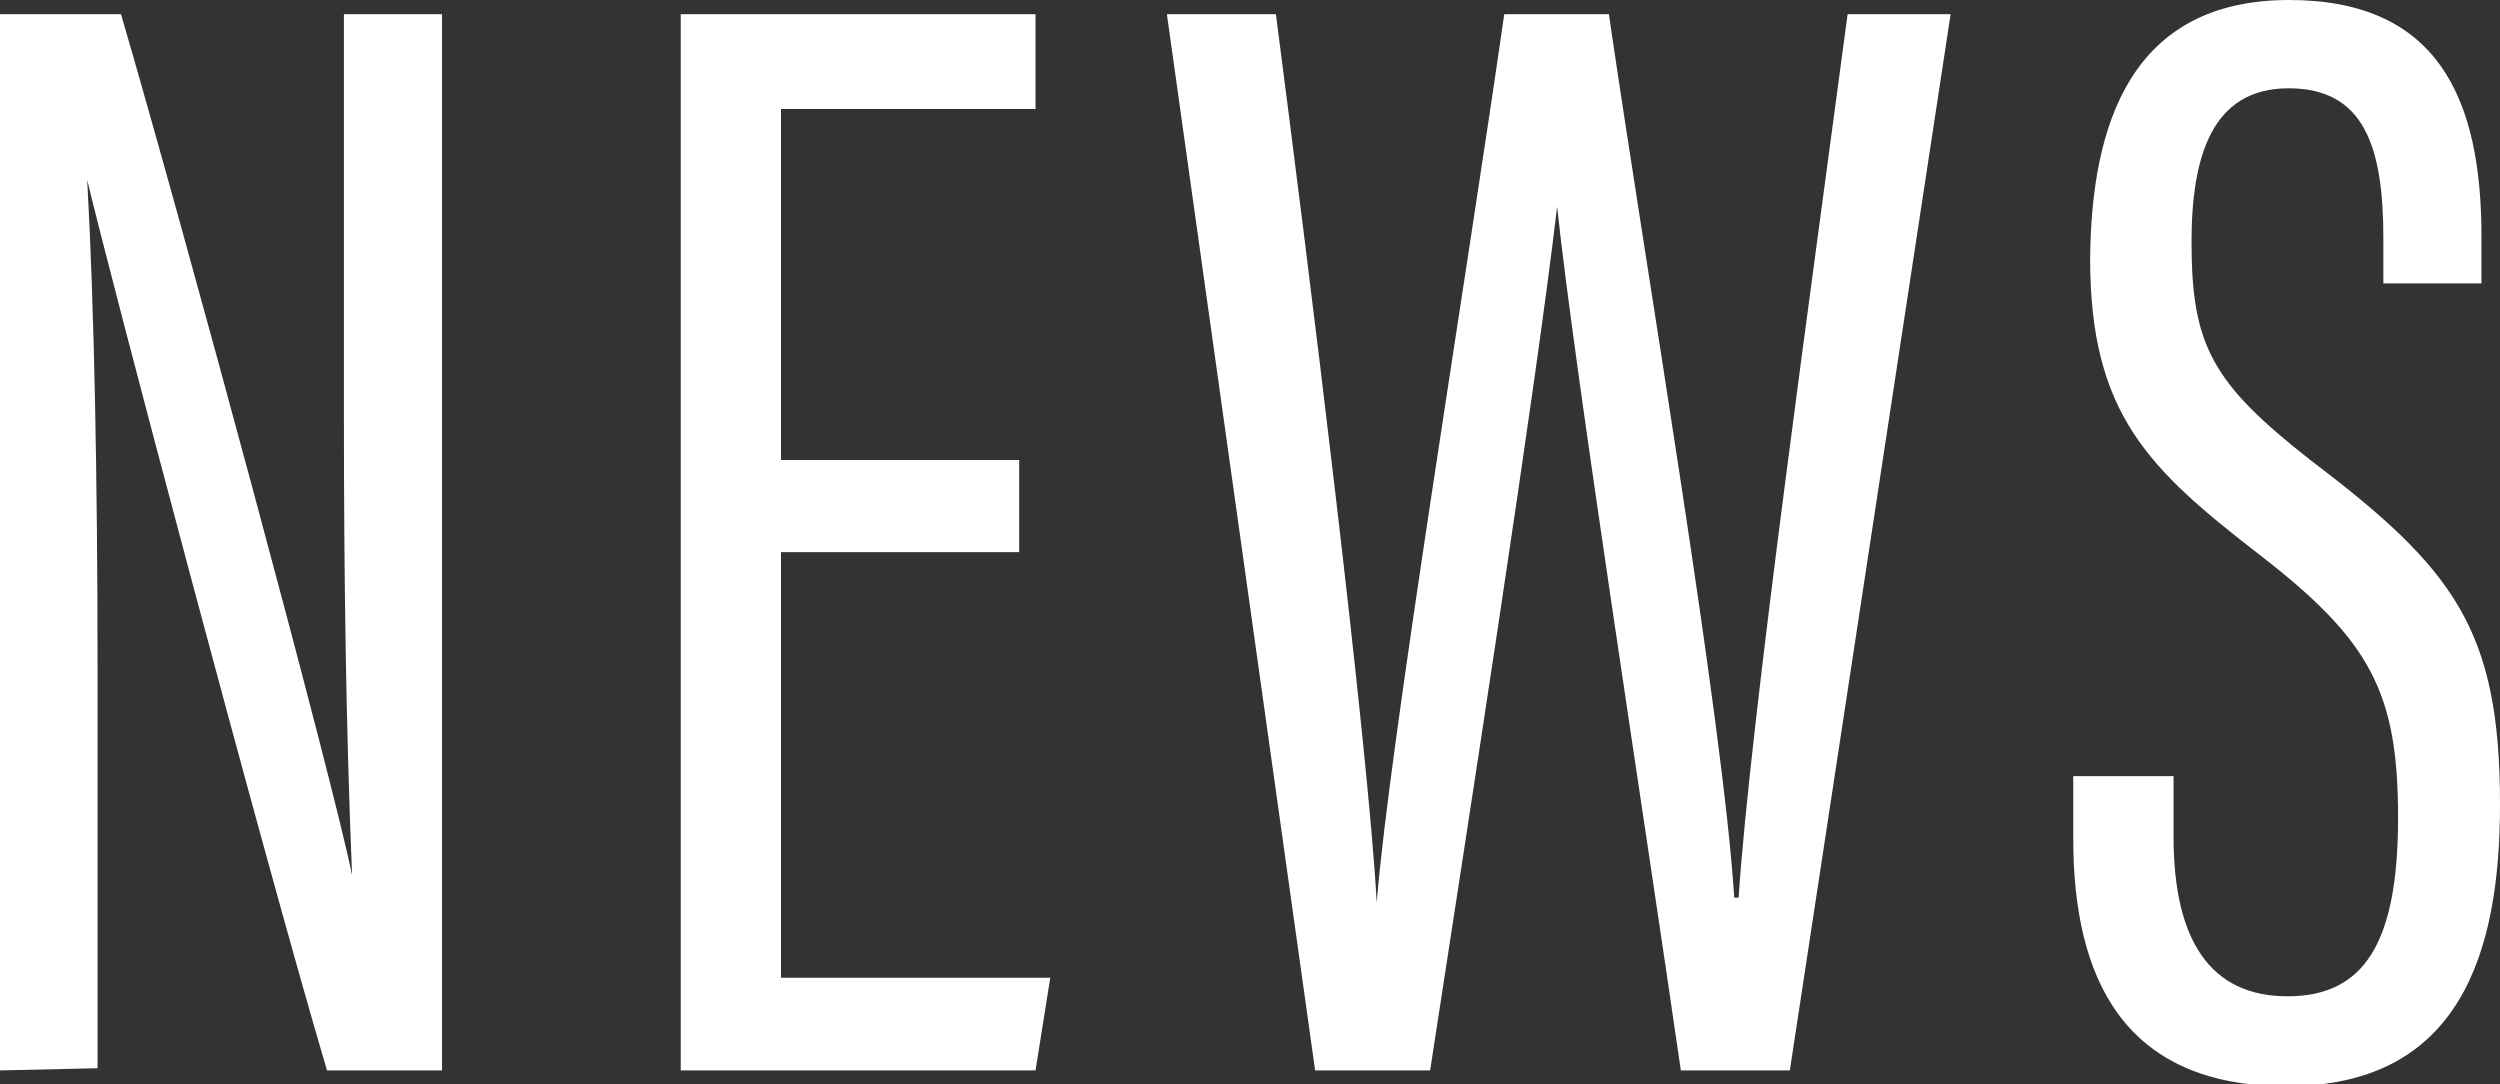
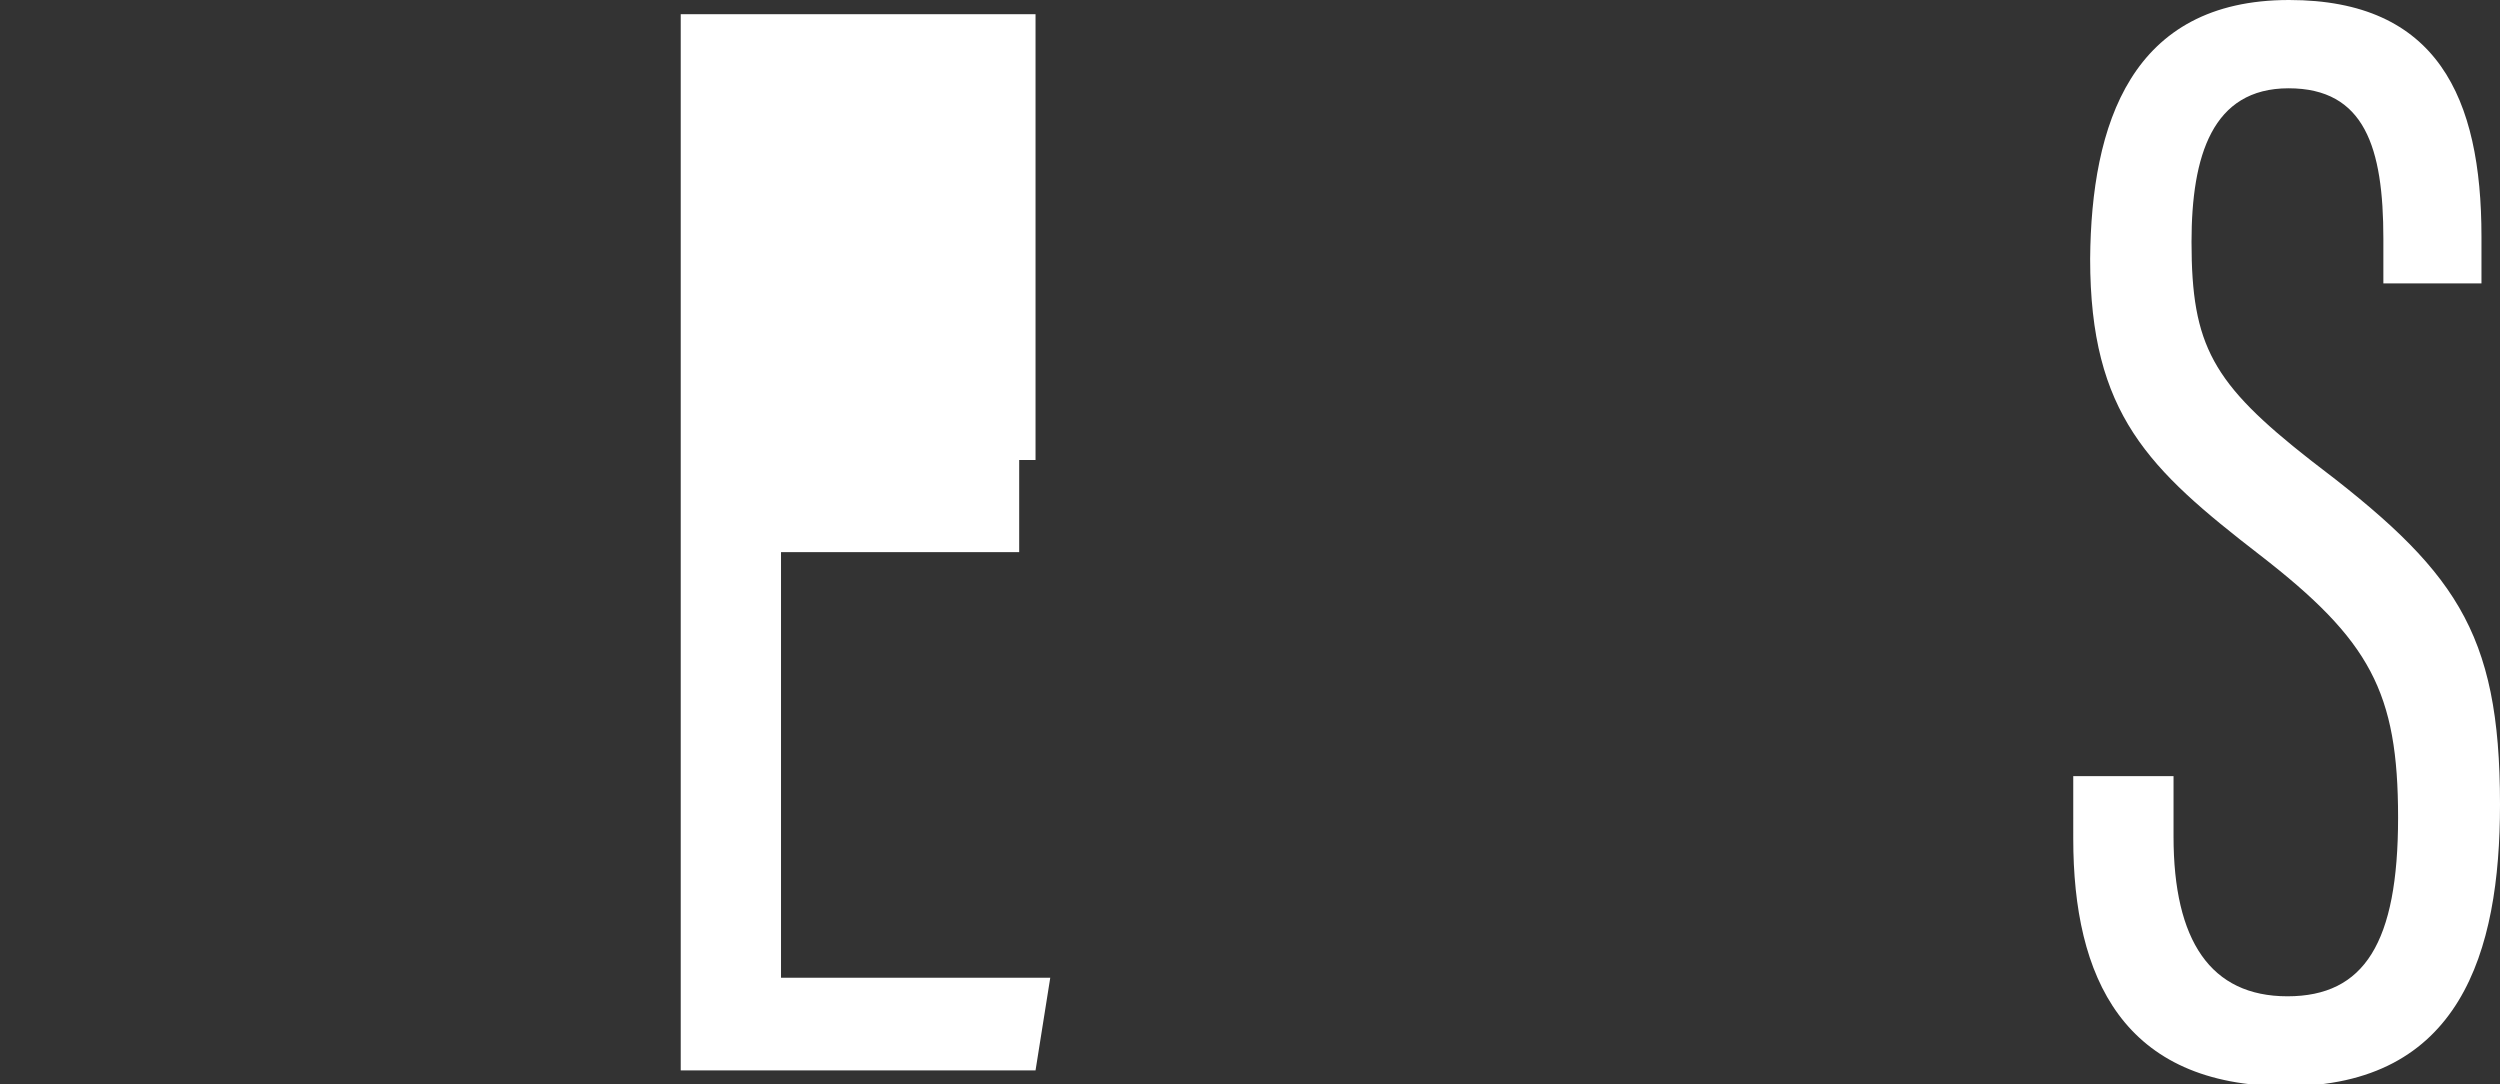
<svg xmlns="http://www.w3.org/2000/svg" viewBox="0 0 45.87 19.89">
  <rect x="0" y="0" width="45.87" height="19.89" fill="#333333" stroke="none" />
  <g id="レイヤー_2" data-name="レイヤー 2">
    <g id="メニューバー">
-       <path d="M0,19.64V.26H2.22c1.11,3.79,3.9,14.09,4.24,15.8h0c-.11-2.66-.15-5.38-.15-8.54V.26H8.11V19.64H6C4.83,15.69,2,5,1.6,3.3h0c.13,2.34.19,5.54.19,9v7.3Z" fill="#fff" />
-       <path d="M18.7,10.13H14.33v7.81h4.94L19,19.64H12.49V.26H19V2H14.33V8.44H18.7Z" fill="#fff" />
-       <path d="M24.13,19.64,21.41.26h2c.63,4.84,1.69,13.39,1.85,16.3h0c.23-2.88,1.67-11.62,2.34-16.3h1.92c.68,4.68,2.09,12.92,2.3,16.21h.08c.21-3.2,1.36-11.39,2-16.21h1.89L32.84,19.64h-2c-.66-4.57-1.95-12.83-2.27-15.85h0c-.39,3.35-1.63,11.29-2.33,15.85Z" fill="#fff" />
+       <path d="M18.7,10.13H14.33v7.81h4.94L19,19.64H12.49V.26H19V2V8.44H18.7Z" fill="#fff" />
      <path d="M39.88,14.24v1.11c0,1.91.68,2.93,2.09,2.93S44,17.3,44,15s-.51-3.25-2.54-4.82-3.11-2.58-3.11-5.43C38.37,2.28,39.1,0,42,0c2.72,0,3.53,1.79,3.53,4.34V5.2H43.73V4.38c0-1.67-.34-2.76-1.74-2.76s-1.78,1.24-1.78,2.82c0,1.9.38,2.59,2.18,4,2.64,2,3.48,3.11,3.48,6.32,0,2.72-.73,5.17-3.92,5.17-3,0-3.91-2-3.91-4.54V14.24Z" fill="#fff" />
    </g>
  </g>
</svg>